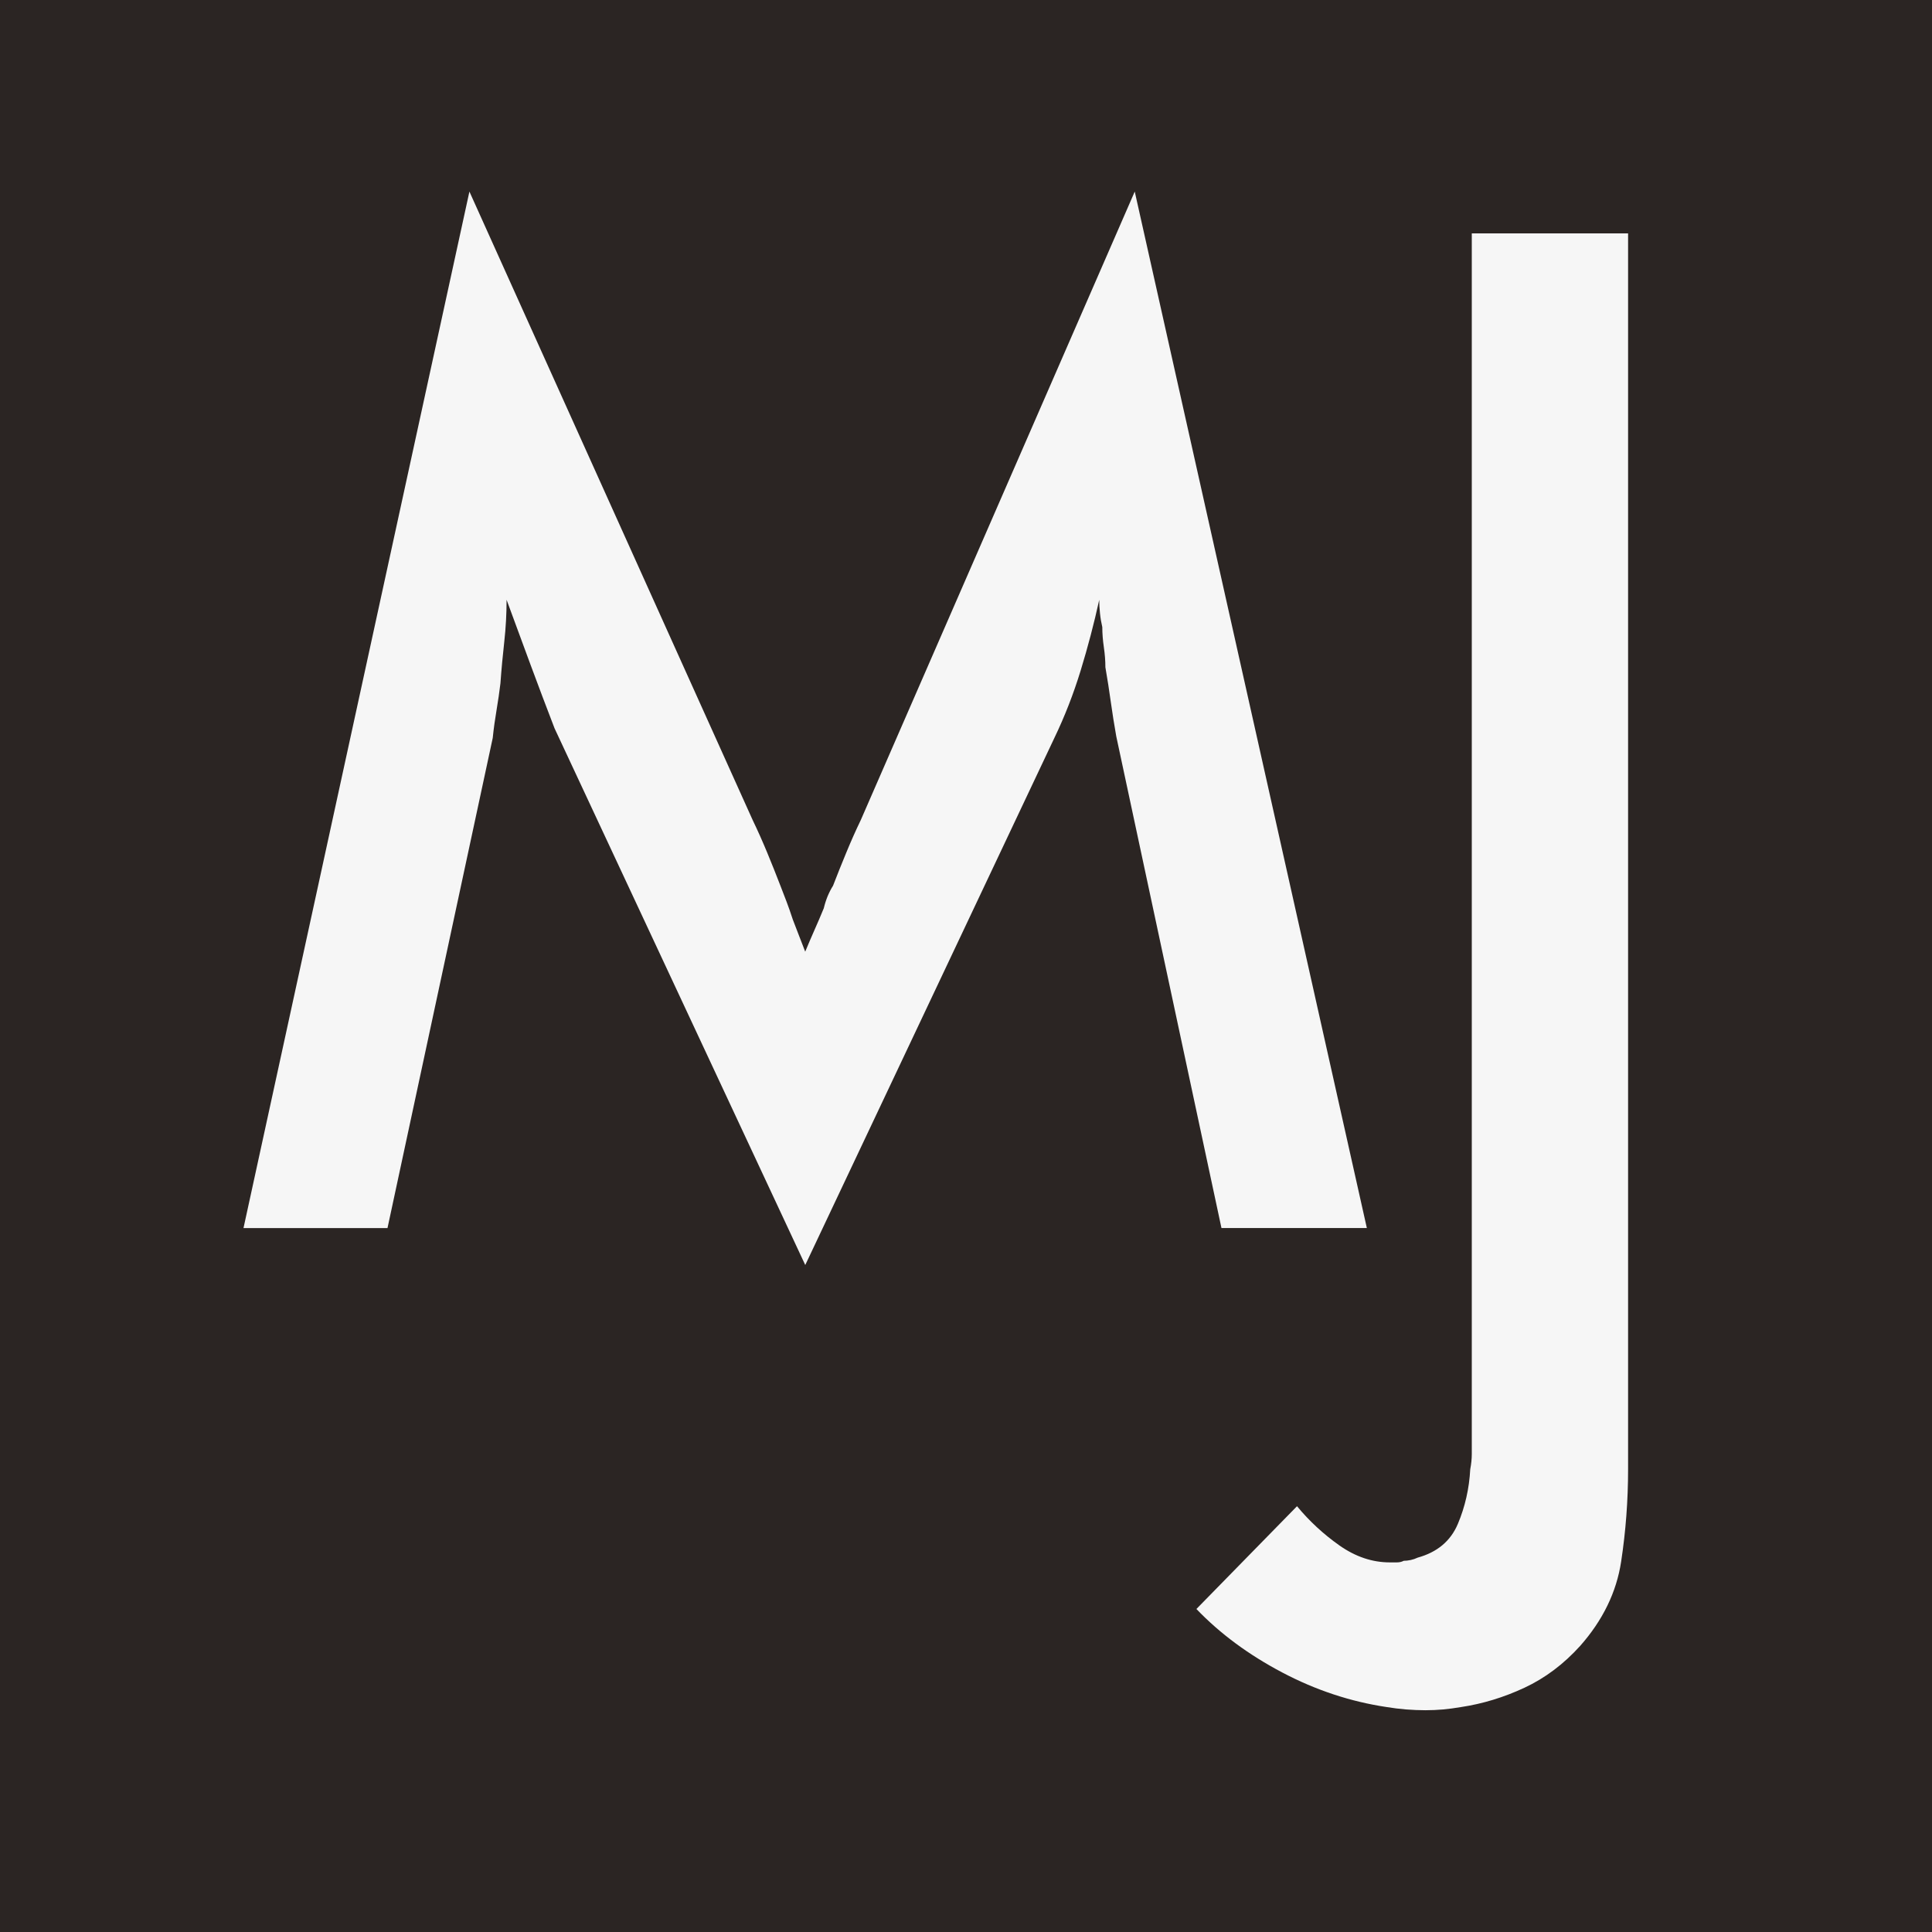
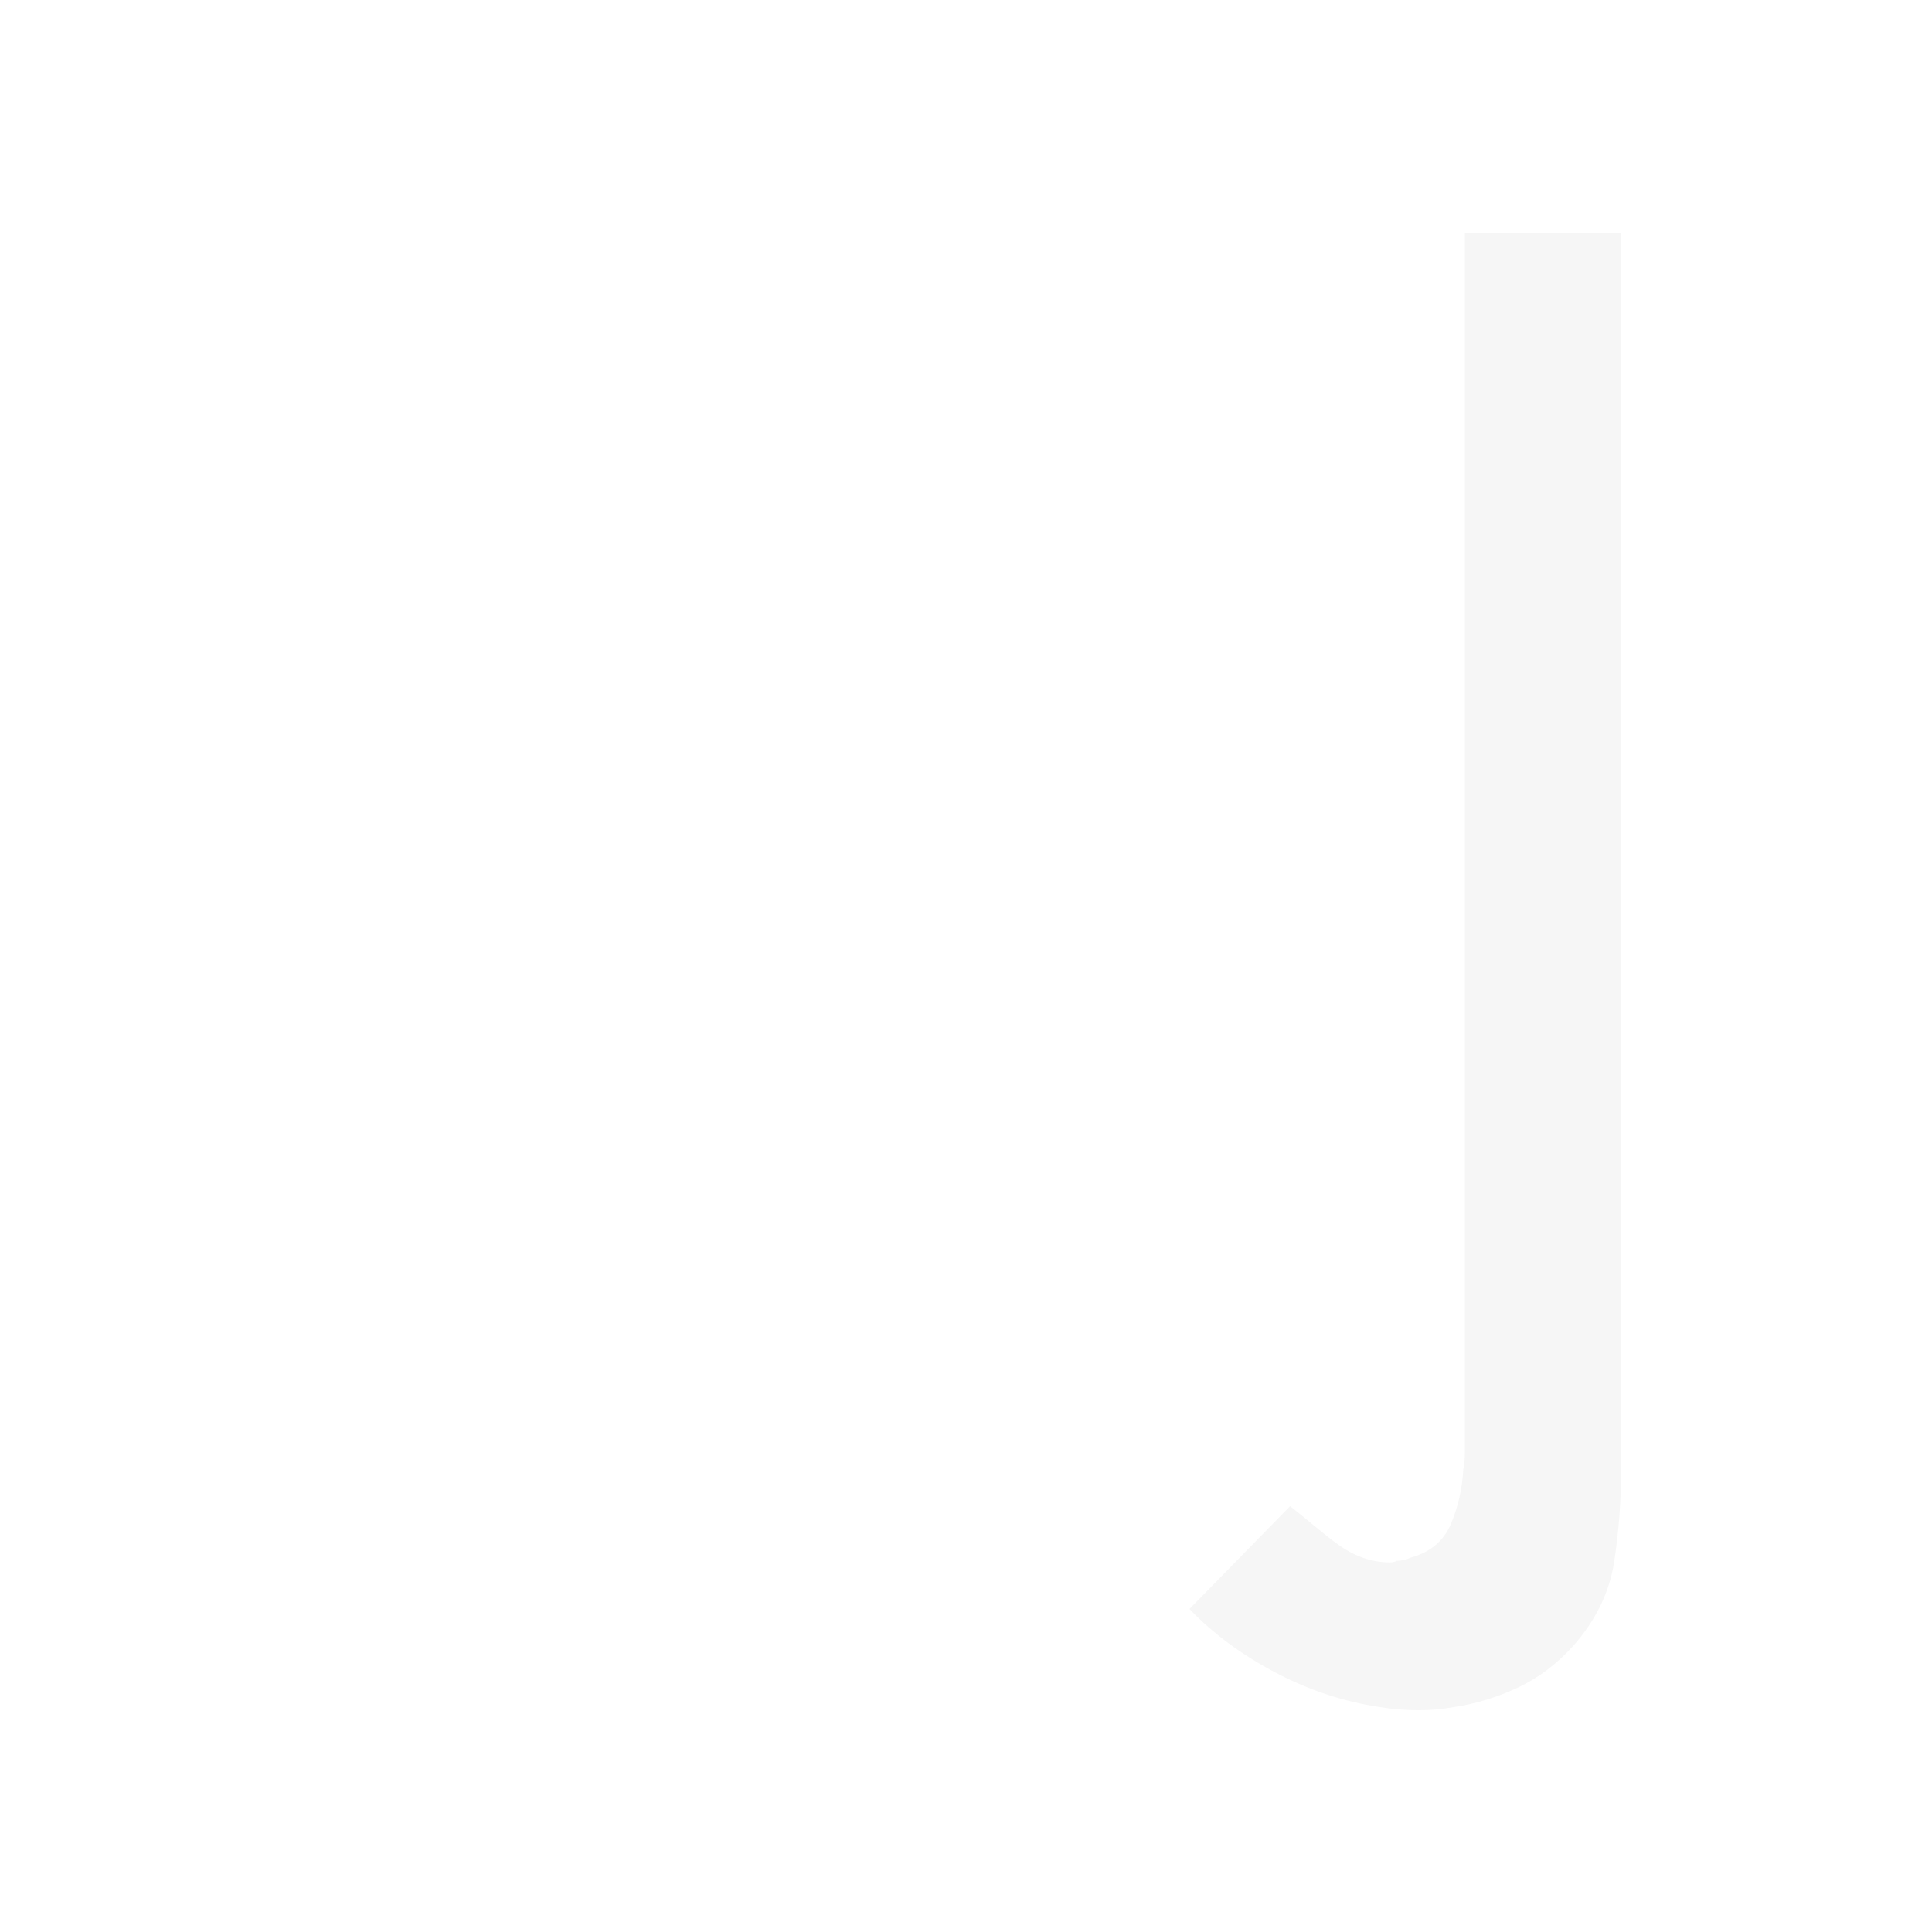
<svg xmlns="http://www.w3.org/2000/svg" version="1.1" id="Layer_1" x="0px" y="0px" viewBox="0 0 512 512" style="enable-background:new 0 0 512 512;" xml:space="preserve">
  <style type="text/css">
	.st0{fill:#2B2523;}
	.st1{fill:none;stroke:#2B2523;stroke-width:4;stroke-miterlimit:10;}
	.st2{fill:#13110C;}
	.st3{fill:none;stroke:#2B2523;stroke-width:1.88;stroke-miterlimit:10;}
	.st4{fill:#3AAA35;}
	.st5{fill:#F6F6F6;}
</style>
-   <rect x="0" class="st0" width="512" height="512" />
  <g>
-     <path class="st5" d="M294.37,185.99c-0.41-2.99-0.89-6.03-1.43-9.16c0-1.71-0.14-3.48-0.41-5.33c-0.27-1.84-0.41-3.61-0.41-5.31   c-0.27-1.14-0.48-2.35-0.61-3.62c-0.14-1.28-0.2-2.49-0.2-3.62c-1.37,6.25-3.01,12.49-4.92,18.73c-1.92,6.25-4.24,12.21-6.97,17.88   l-66.02,139.68l-66.44-142.23c-2.19-5.67-4.3-11.29-6.35-16.81c-2.06-5.54-4.17-11.29-6.36-17.25c0,3.69-0.2,7.39-0.61,11.08   c-0.41,3.69-0.76,7.38-1.02,11.06c-0.28,2.27-0.61,4.61-1.02,7.03c-0.41,2.41-0.76,4.89-1.02,7.44l-27.89,129.89H64.53L124.4,50.77   l75.04,166.5c1.37,2.84,2.66,5.75,3.9,8.74c1.23,2.97,2.39,5.9,3.48,8.72c0.54,1.43,1.09,2.84,1.64,4.26   c0.54,1.43,1.09,2.99,1.64,4.69c0.55,1.41,1.09,2.84,1.64,4.26c0.55,1.43,1.09,2.84,1.65,4.26c0.82-1.98,1.64-3.9,2.46-5.75   c0.82-1.84,1.64-3.75,2.46-5.75c0.27-1.12,0.61-2.19,1.02-3.19c0.41-0.99,0.89-1.92,1.43-2.78c1.09-2.83,2.26-5.75,3.49-8.72   c1.23-2.99,2.52-5.9,3.89-8.74l72.58-166.5l61.51,274.67H323.7l-27.88-130.31C295.26,192.01,294.79,188.96,294.37,185.99z" />
-     <path class="st5" d="M354.99,409.58c4.24,2.97,8.68,4.47,13.33,4.47c0.54,0,1.16,0,1.84,0c0.68,0,1.3-0.13,1.84-0.42   c0.55,0,1.16-0.07,1.85-0.21c0.67-0.15,1.29-0.36,1.84-0.63c5.19-1.43,8.74-4.4,10.66-8.95c1.91-4.53,3.01-9.37,3.28-14.47   c0.27-1.41,0.41-2.78,0.41-4.04c0-1.28,0-2.49,0-3.62V61.85h41.42v327.51c0,8.24-0.61,16.39-1.84,24.48   c-1.23,8.09-4.86,15.55-10.87,22.35c-4.38,4.84-9.29,8.53-14.76,11.08c-5.47,2.55-11.07,4.26-16.81,5.12   c-1.64,0.28-3.22,0.49-4.72,0.63c-1.5,0.13-3.07,0.21-4.71,0.21c-1.64,0-3.35-0.08-5.13-0.21c-1.78-0.15-3.48-0.36-5.12-0.63   c-9.58-1.43-18.8-4.48-27.68-9.16c-8.89-4.68-16.48-10.28-22.76-16.83l26.66-27.24C347,403.13,350.75,406.59,354.99,409.58z" />
+     <path class="st5" d="M354.99,409.58c4.24,2.97,8.68,4.47,13.33,4.47c0.68,0,1.3-0.13,1.84-0.42   c0.55,0,1.16-0.07,1.85-0.21c0.67-0.15,1.29-0.36,1.84-0.63c5.19-1.43,8.74-4.4,10.66-8.95c1.91-4.53,3.01-9.37,3.28-14.47   c0.27-1.41,0.41-2.78,0.41-4.04c0-1.28,0-2.49,0-3.62V61.85h41.42v327.51c0,8.24-0.61,16.39-1.84,24.48   c-1.23,8.09-4.86,15.55-10.87,22.35c-4.38,4.84-9.29,8.53-14.76,11.08c-5.47,2.55-11.07,4.26-16.81,5.12   c-1.64,0.28-3.22,0.49-4.72,0.63c-1.5,0.13-3.07,0.21-4.71,0.21c-1.64,0-3.35-0.08-5.13-0.21c-1.78-0.15-3.48-0.36-5.12-0.63   c-9.58-1.43-18.8-4.48-27.68-9.16c-8.89-4.68-16.48-10.28-22.76-16.83l26.66-27.24C347,403.13,350.75,406.59,354.99,409.58z" />
  </g>
</svg>